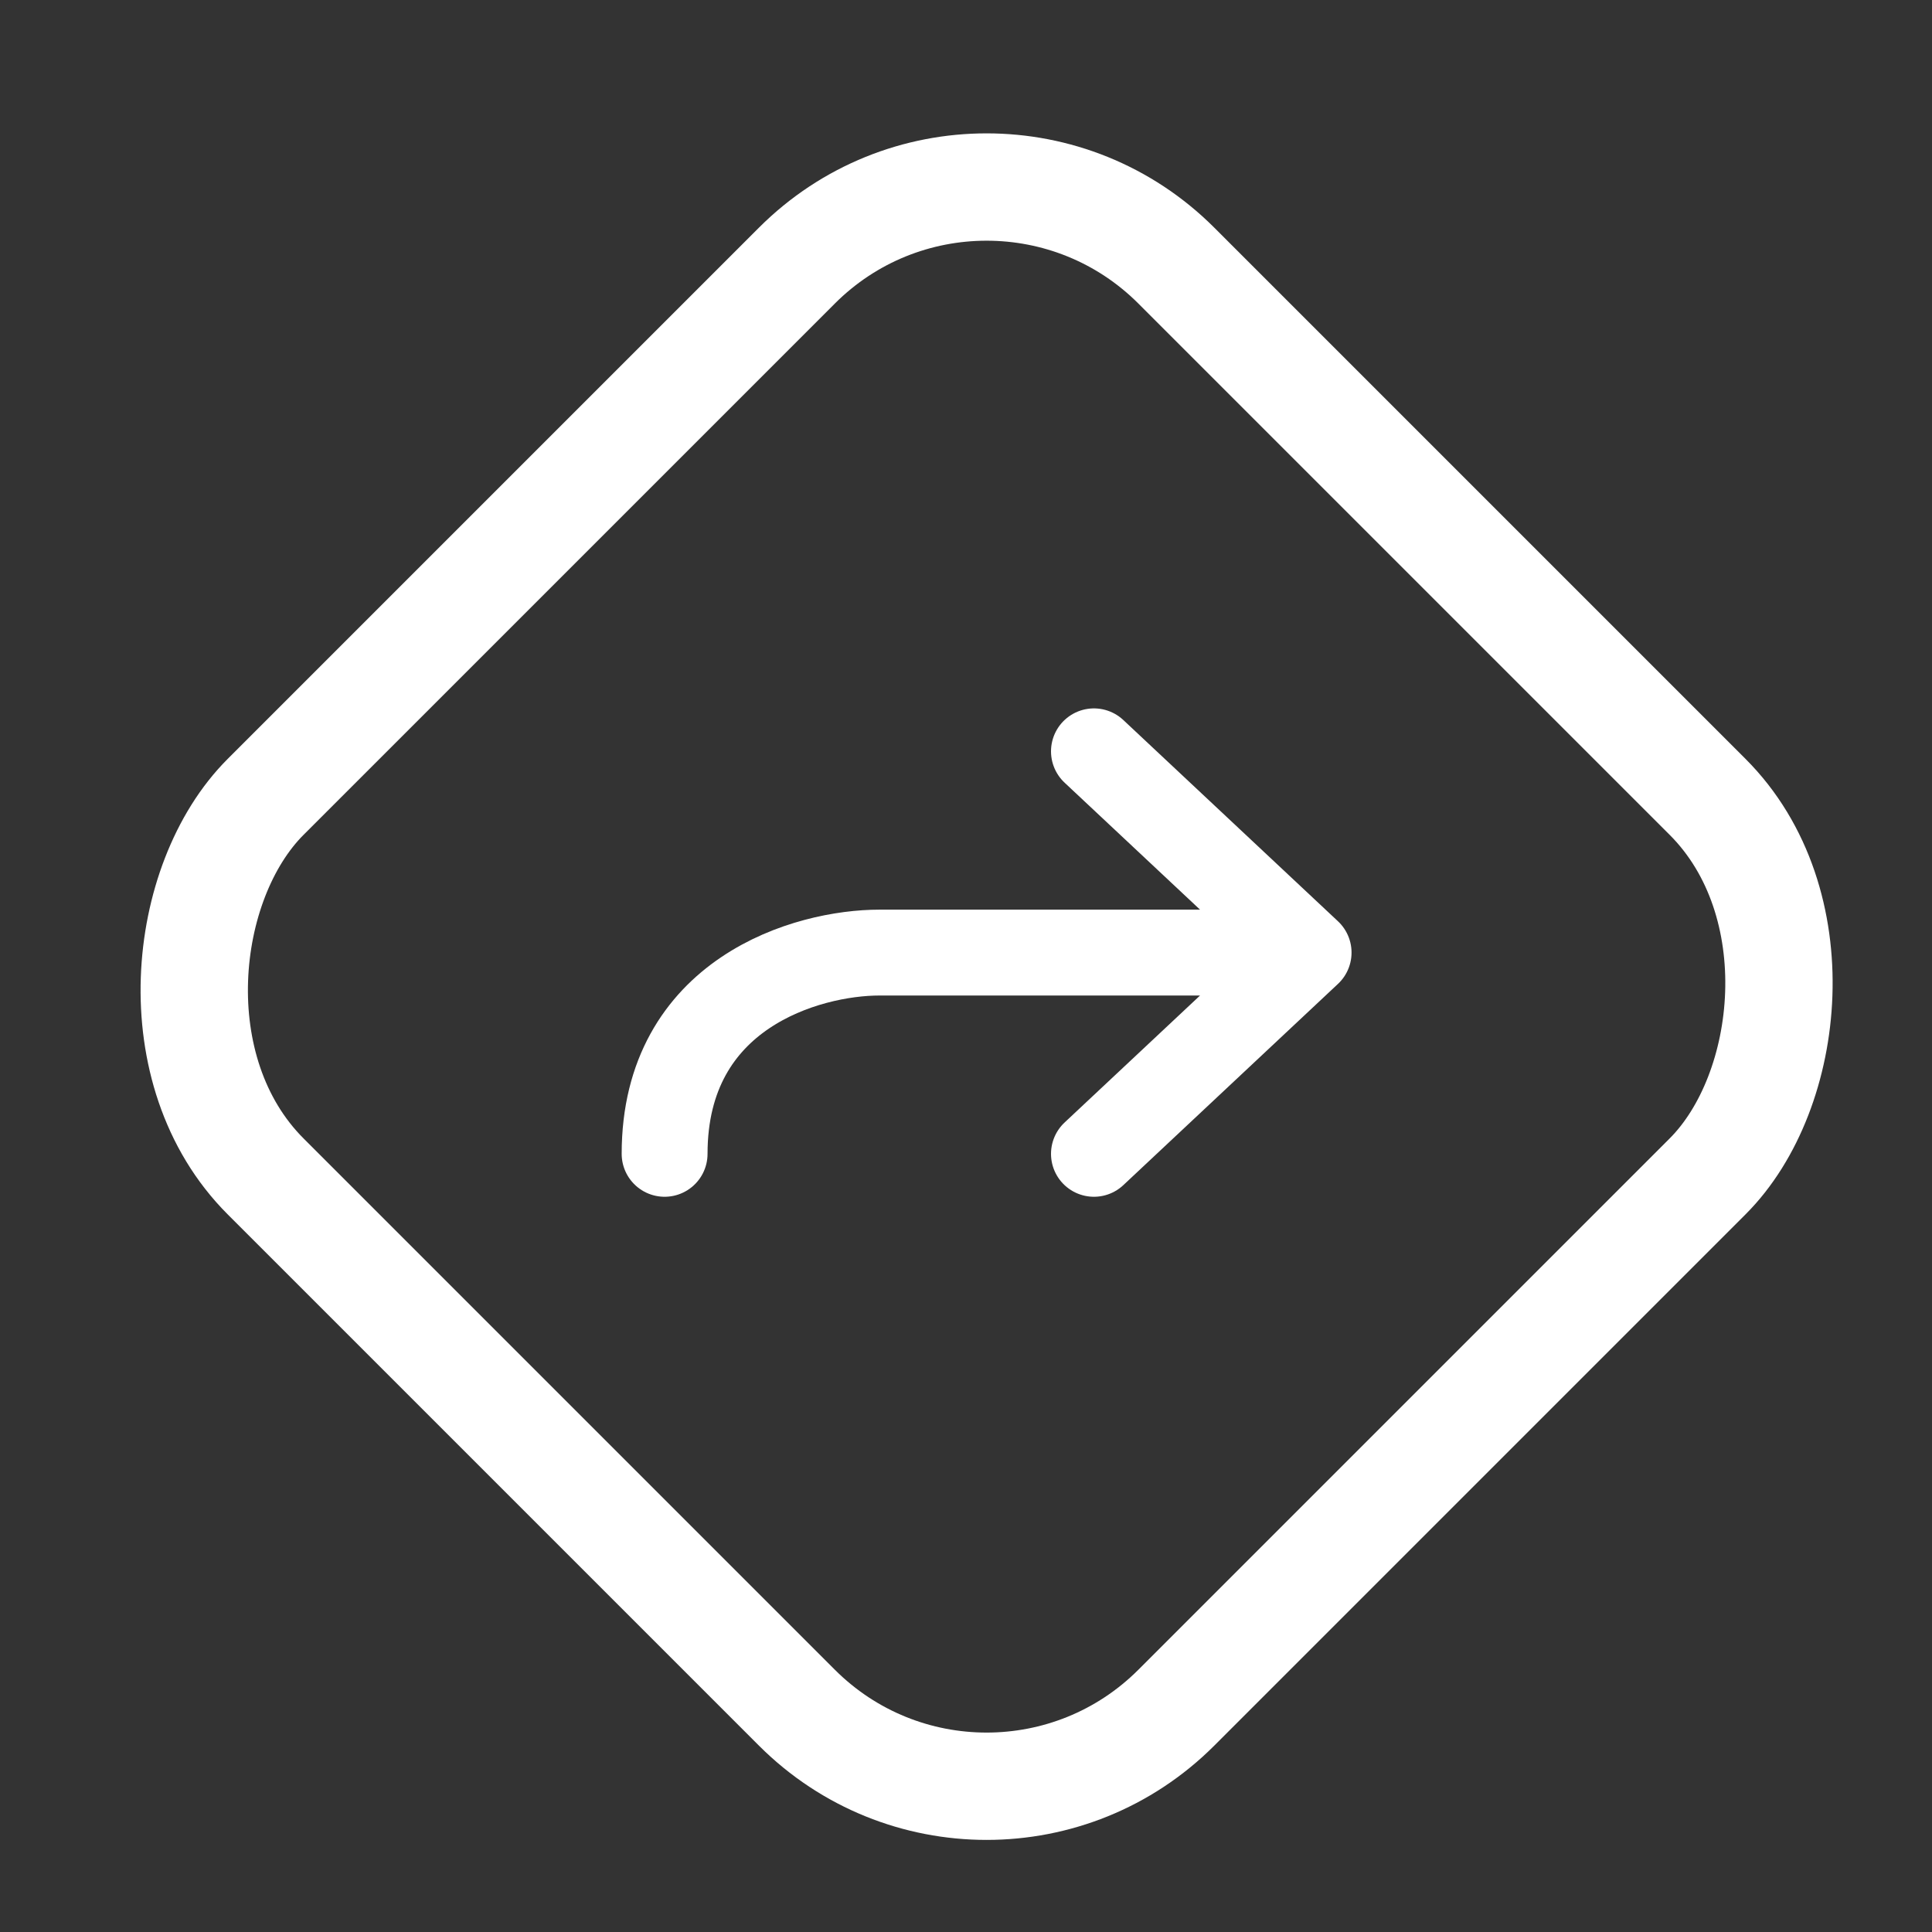
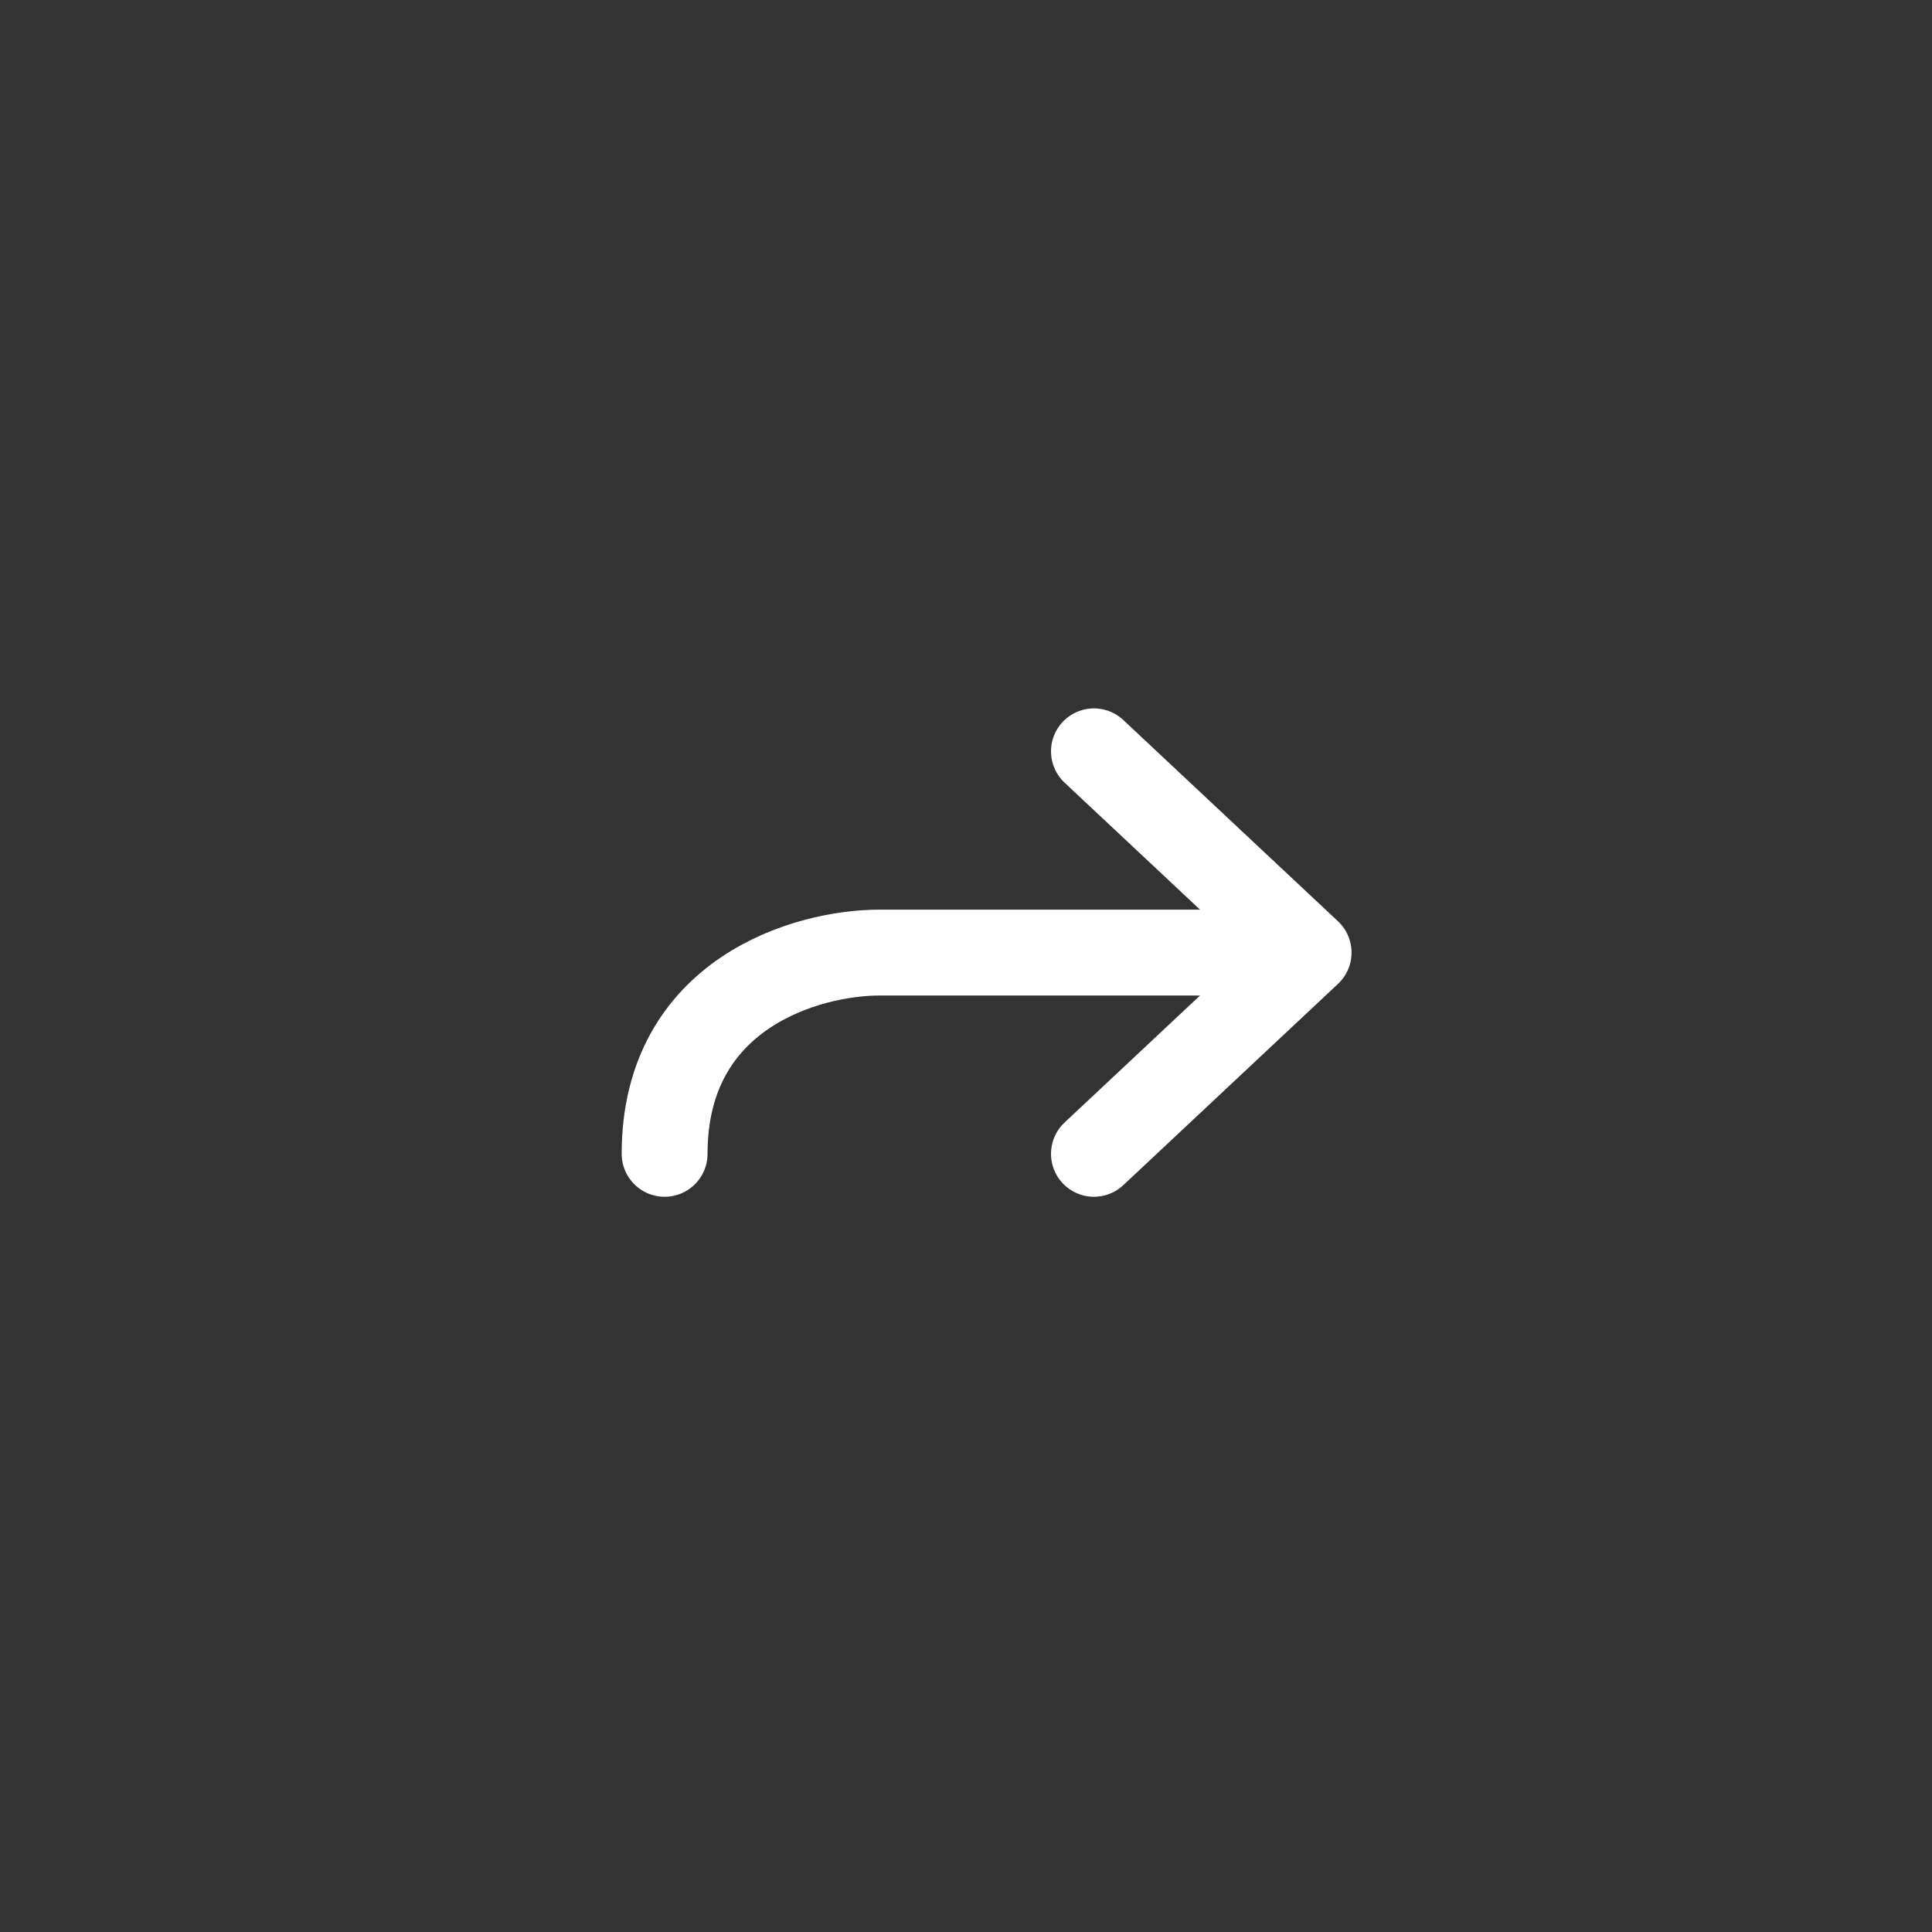
<svg xmlns="http://www.w3.org/2000/svg" width="18" height="18" viewBox="0 0 18 18" fill="none">
  <rect x="0" y="0" width="18" height="18" fill="#333333" stroke="none" />
  <g clip-path="url(#clip0_982_1688)">
    <path d="M12.192 8.875L10.192 7M12.192 8.875L10.192 10.75M12.192 8.875H8.193C7.525 8.875 6.192 9.25 6.192 10.75" stroke="white" stroke-width="0.8" stroke-linecap="round" stroke-linejoin="round" />
-     <rect x="9.192" y="0.707" width="12" height="12" rx="2.5" transform="rotate(45 9.192 0.707)" stroke="white" />
  </g>
  <defs>
    <clipPath id="clip0_982_1688">
      <rect width="18" height="18" fill="white" />
    </clipPath>
  </defs>
</svg>